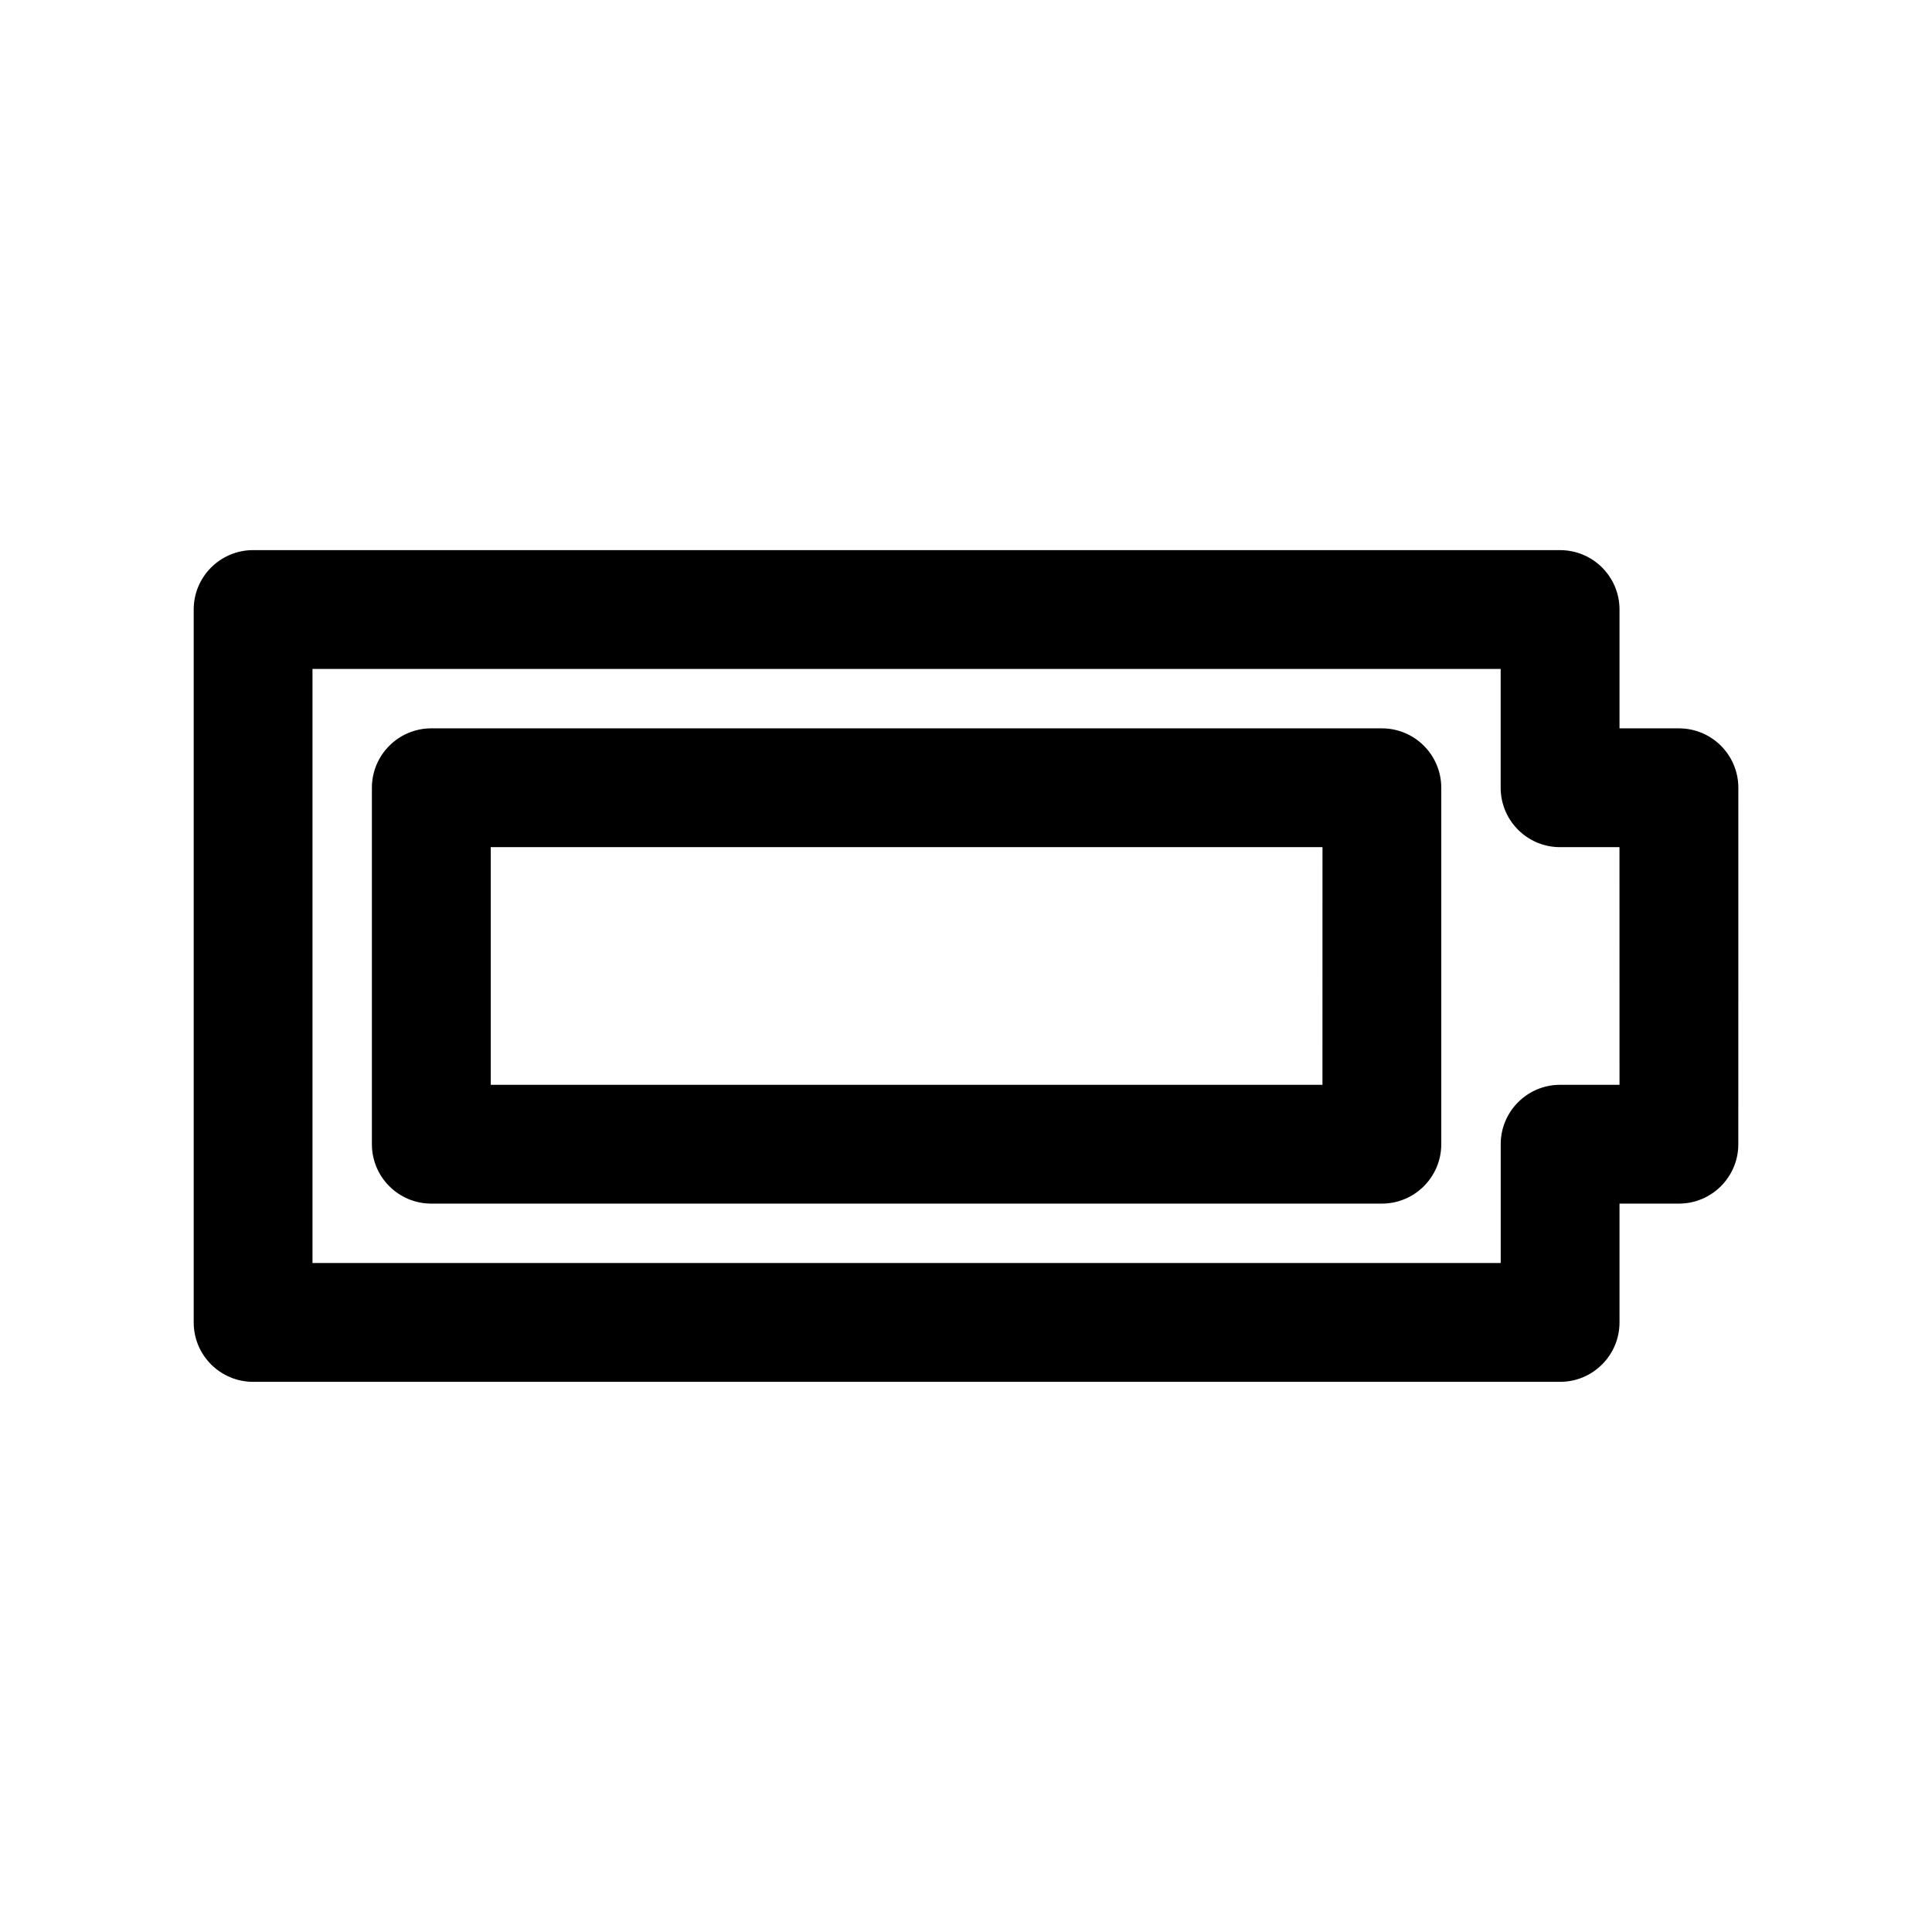
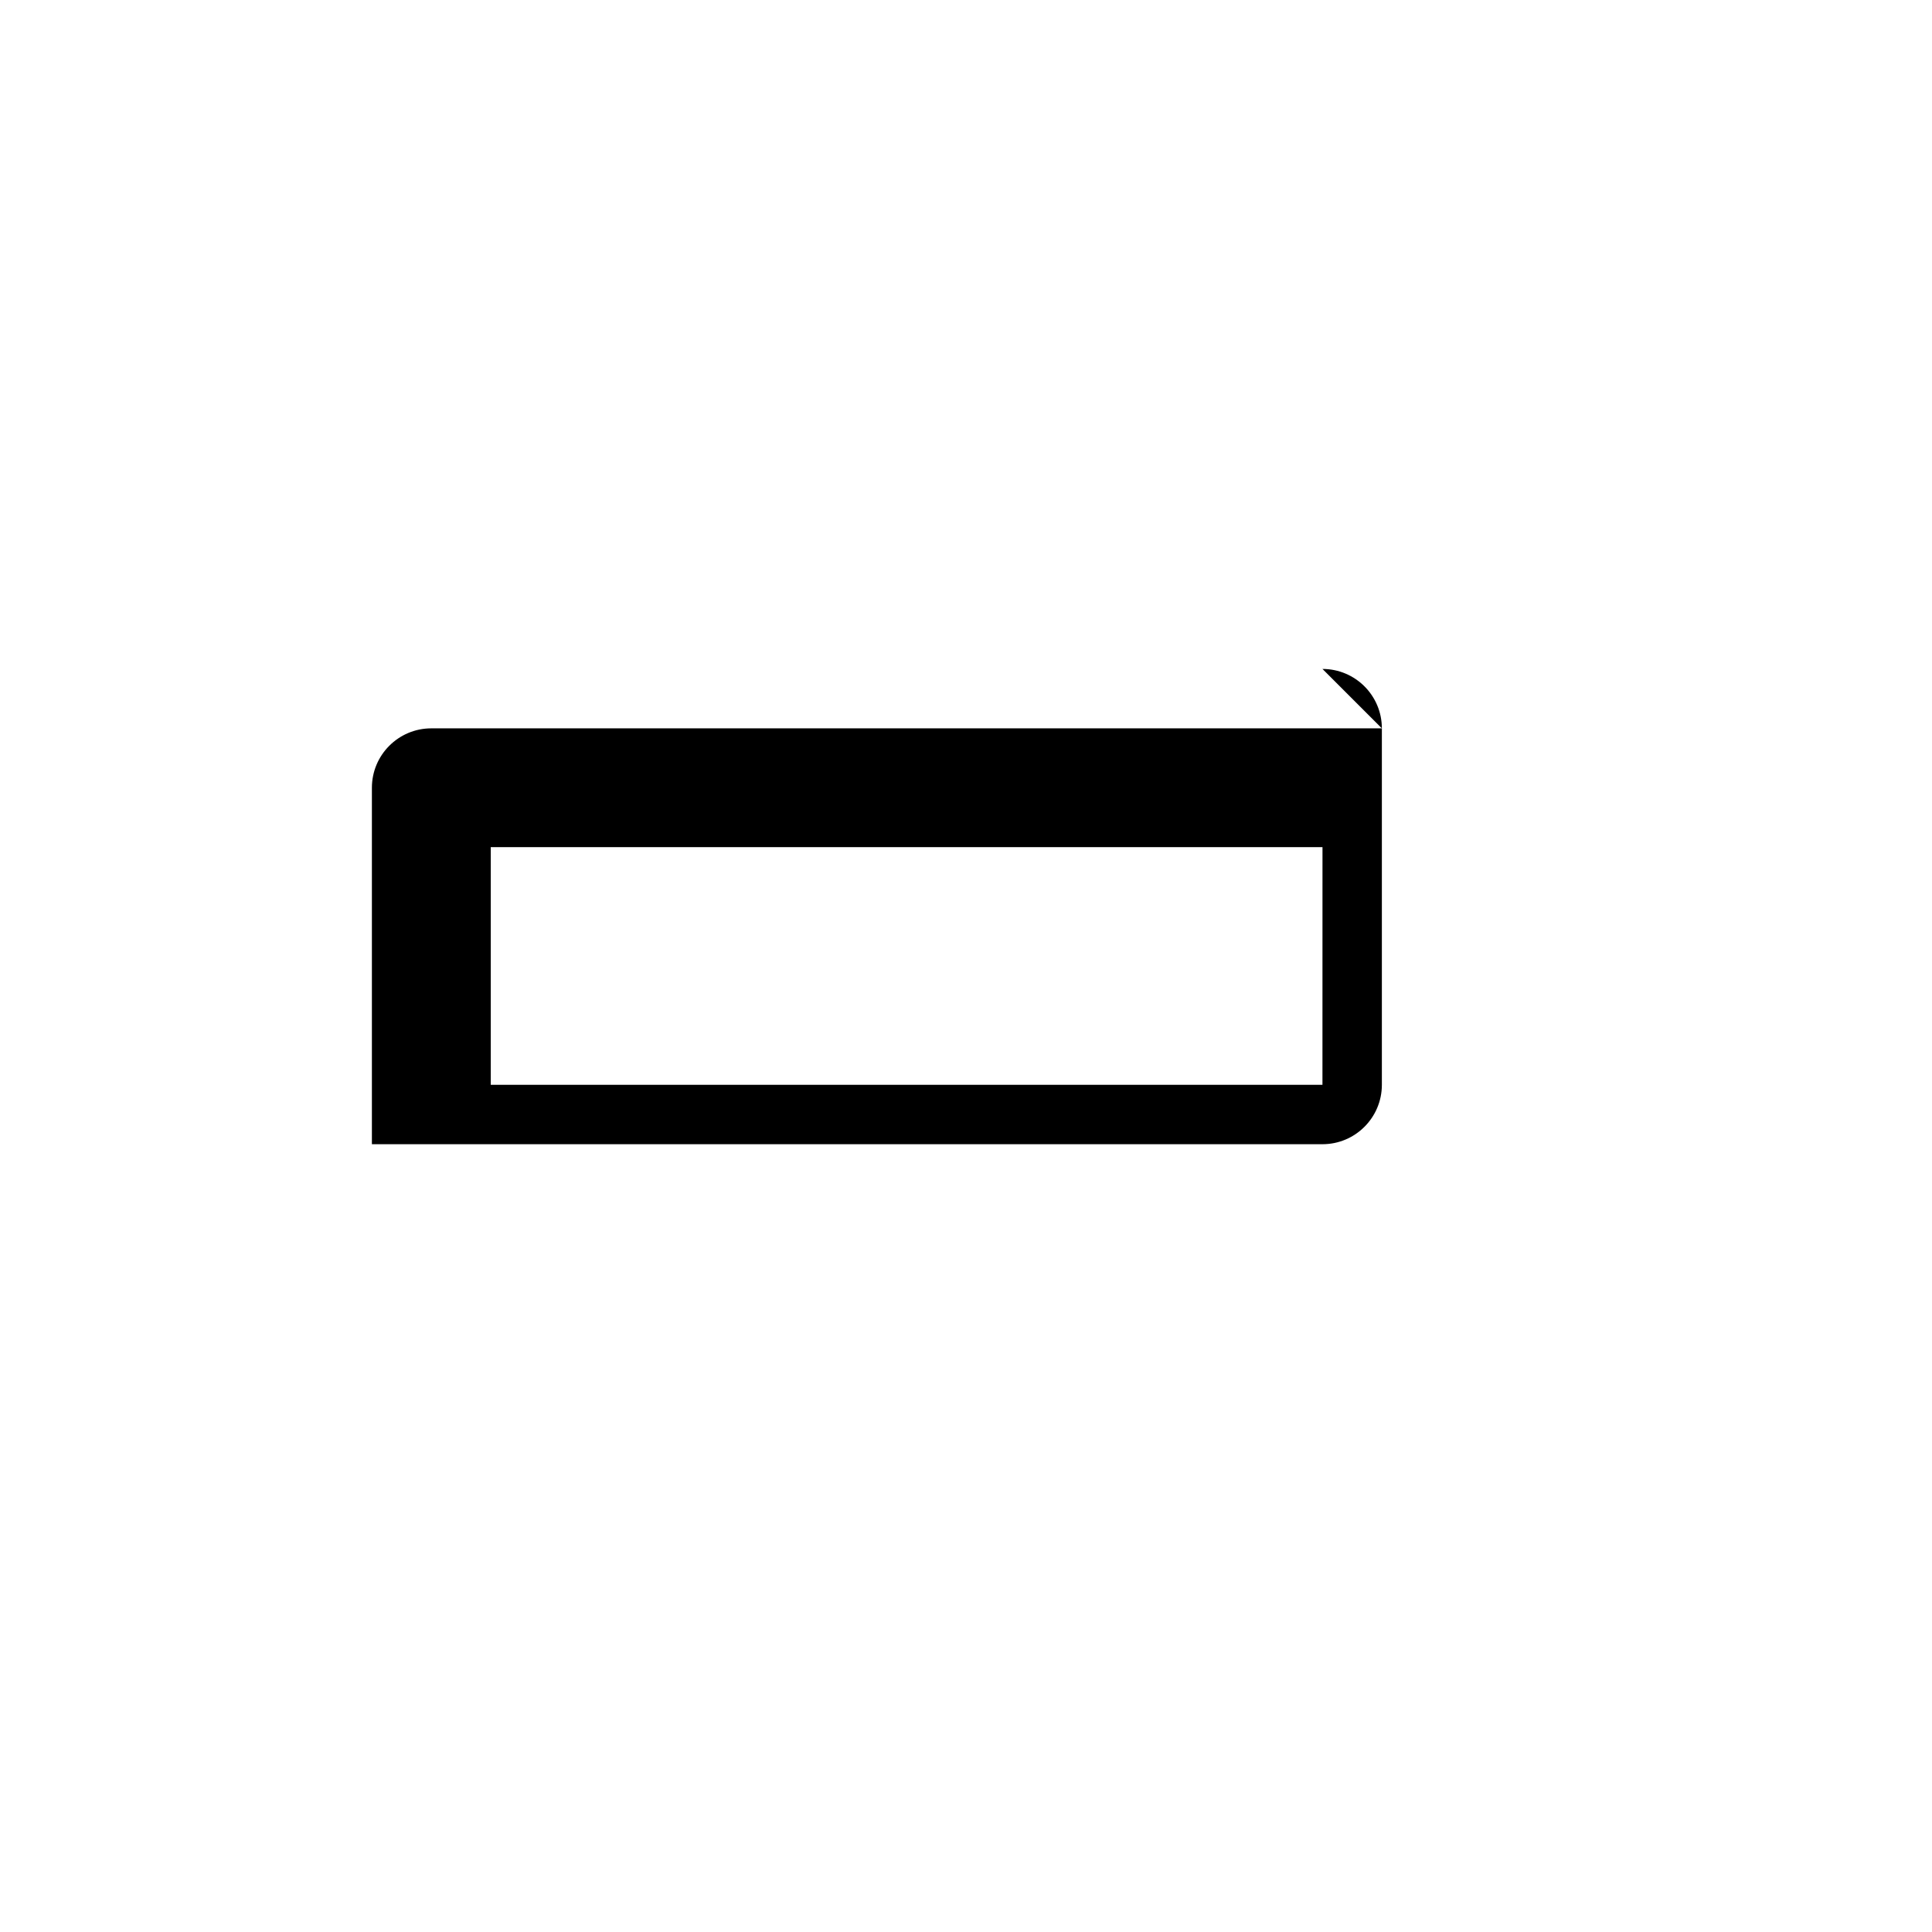
<svg xmlns="http://www.w3.org/2000/svg" fill="#000000" width="800px" height="800px" version="1.1" viewBox="144 144 512 512">
  <g>
-     <path d="m588.93 337.02h-15.742v-31.488c0-8.691-7.055-15.742-15.742-15.742l-346.37-0.004c-8.691 0-15.742 7.055-15.742 15.742v188.93c0 8.691 7.055 15.742 15.742 15.742h346.37c8.691 0 15.742-7.055 15.742-15.742v-31.488h15.742c8.691 0 15.742-7.055 15.742-15.742l0.008-94.465c0-8.691-7.055-15.742-15.746-15.742zm-15.742 94.465h-15.742c-8.691 0-15.742 7.055-15.742 15.742v31.488h-314.89v-157.44h314.88v31.488c0 8.691 7.055 15.742 15.742 15.742h15.742z" />
-     <path d="m510.21 337.02h-251.91c-8.691 0-15.742 7.055-15.742 15.742v94.465c0 8.691 7.055 15.742 15.742 15.742h251.91c8.691 0 15.742-7.055 15.742-15.742v-94.465c0-8.691-7.051-15.742-15.742-15.742zm-15.746 94.465h-220.41v-62.977h220.42z" />
+     <path d="m510.21 337.02h-251.91c-8.691 0-15.742 7.055-15.742 15.742v94.465h251.91c8.691 0 15.742-7.055 15.742-15.742v-94.465c0-8.691-7.051-15.742-15.742-15.742zm-15.746 94.465h-220.41v-62.977h220.42z" />
  </g>
</svg>